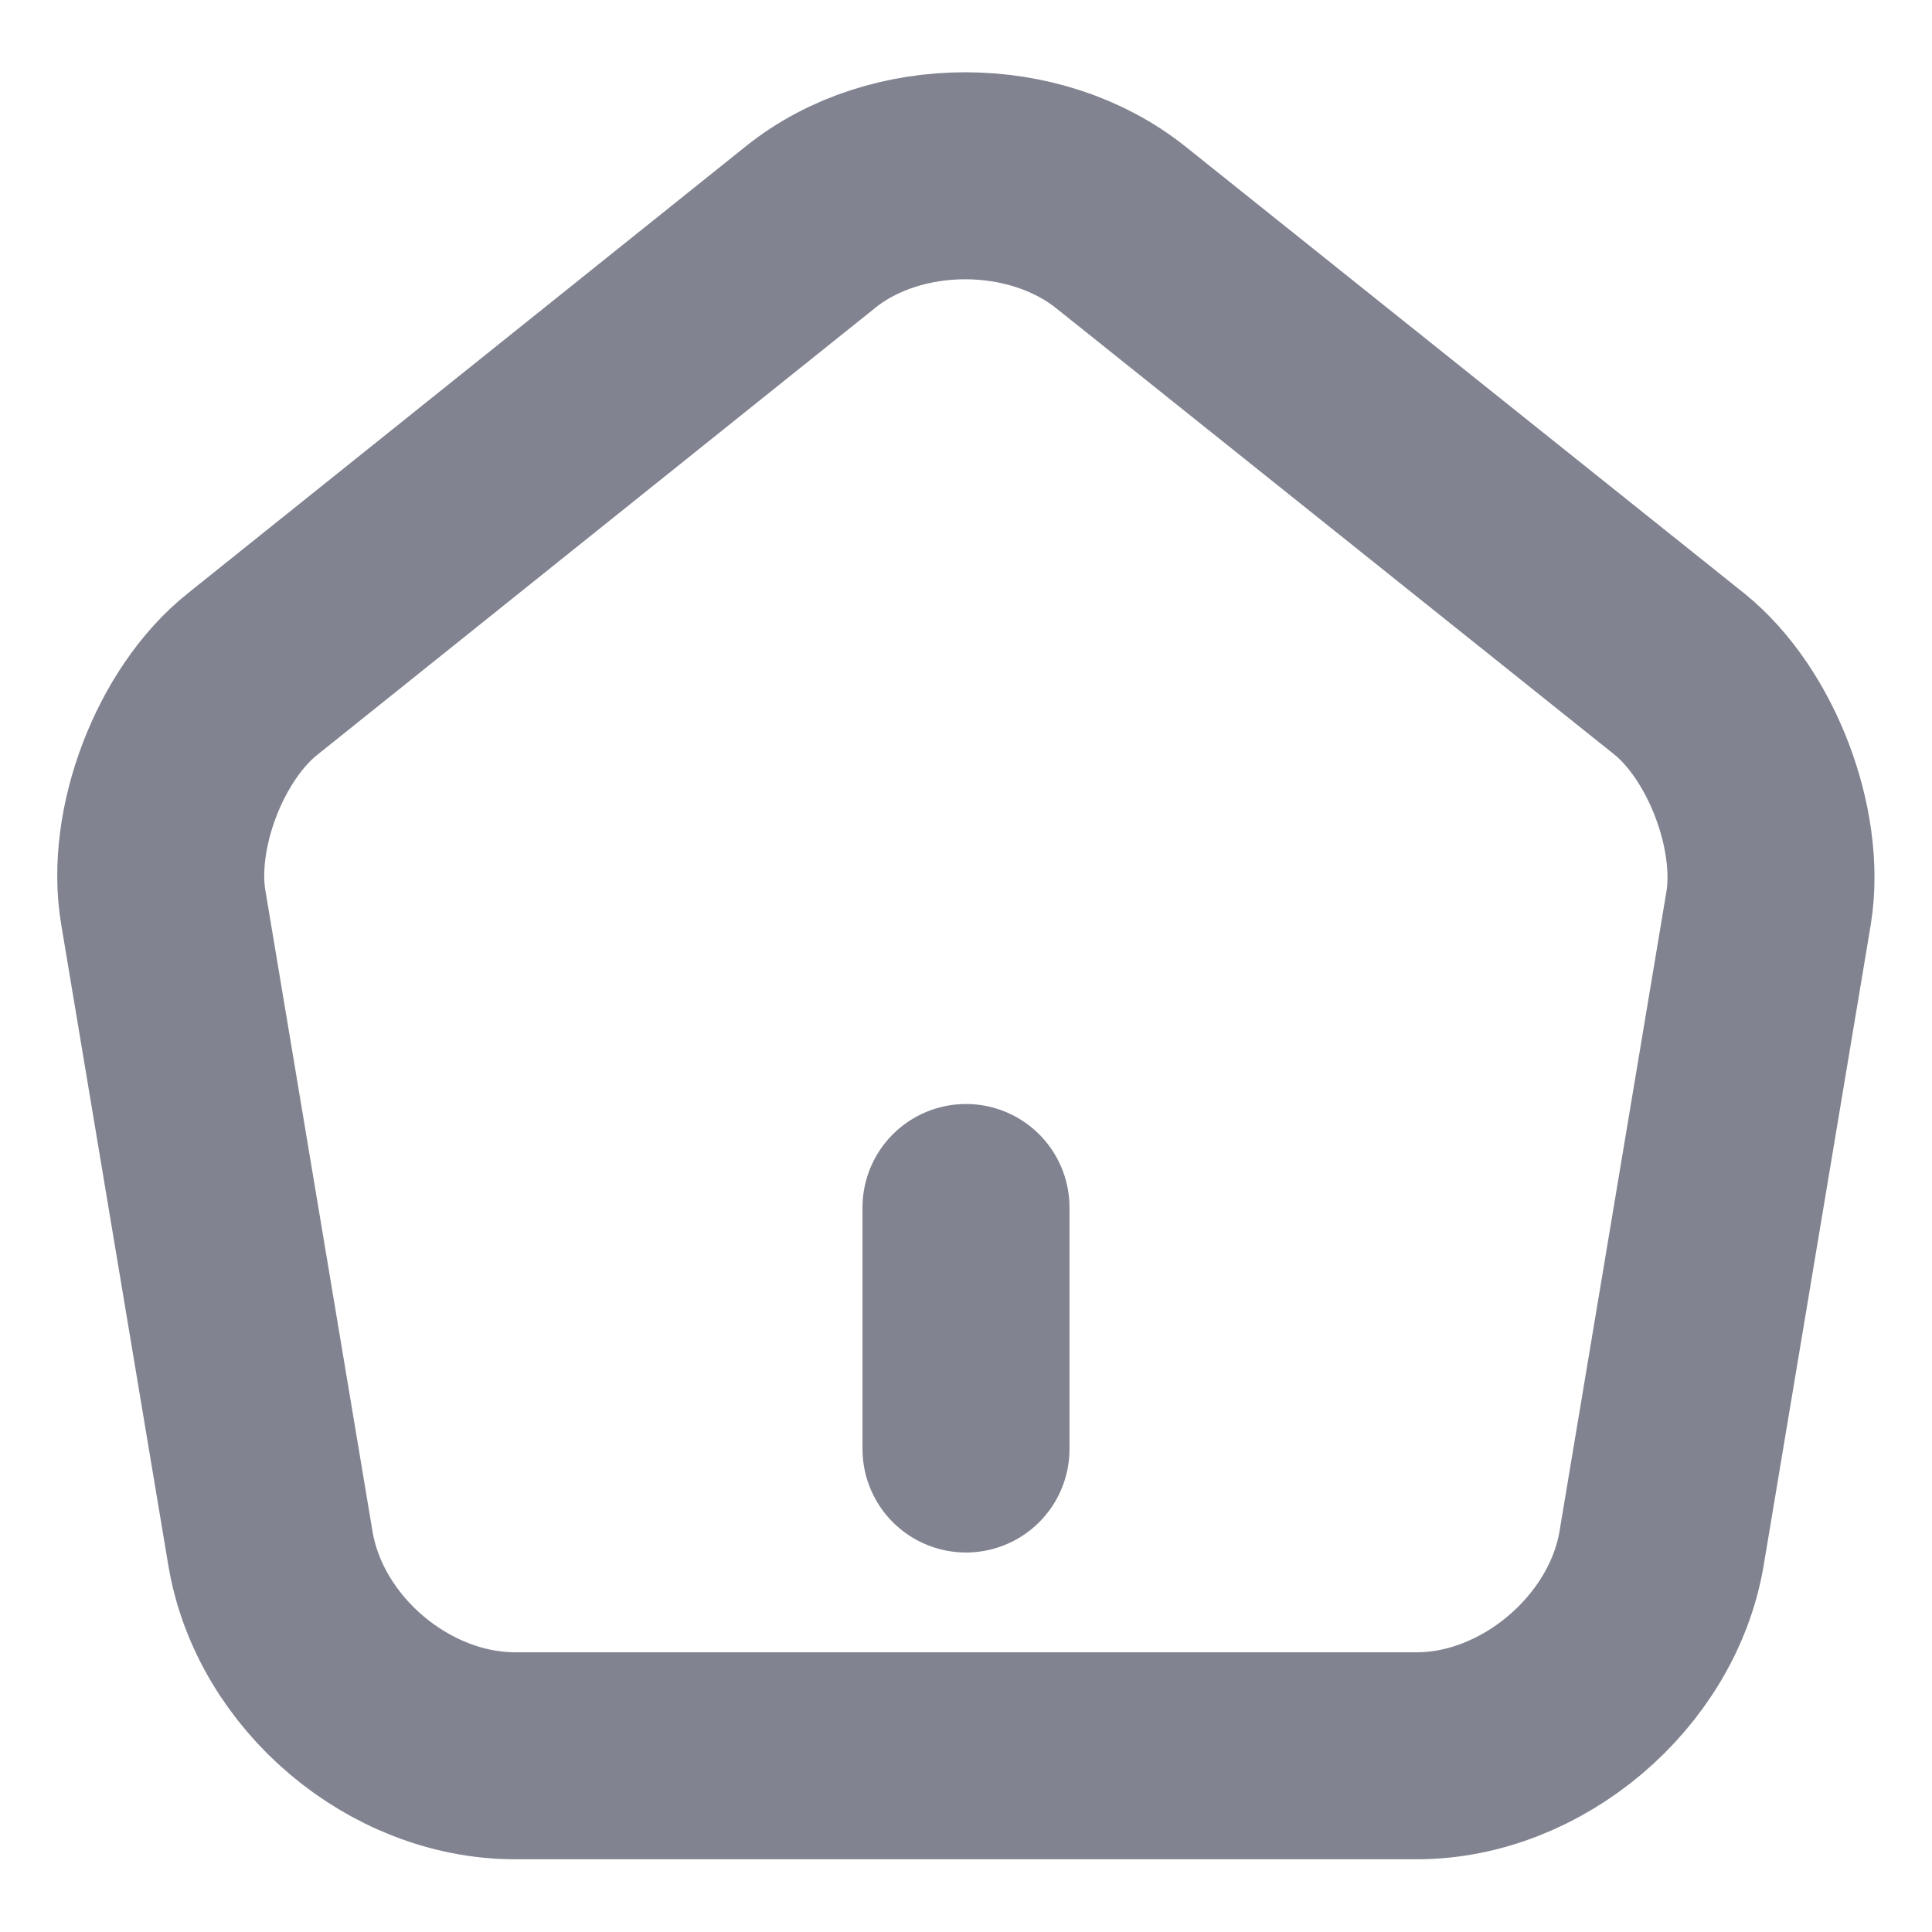
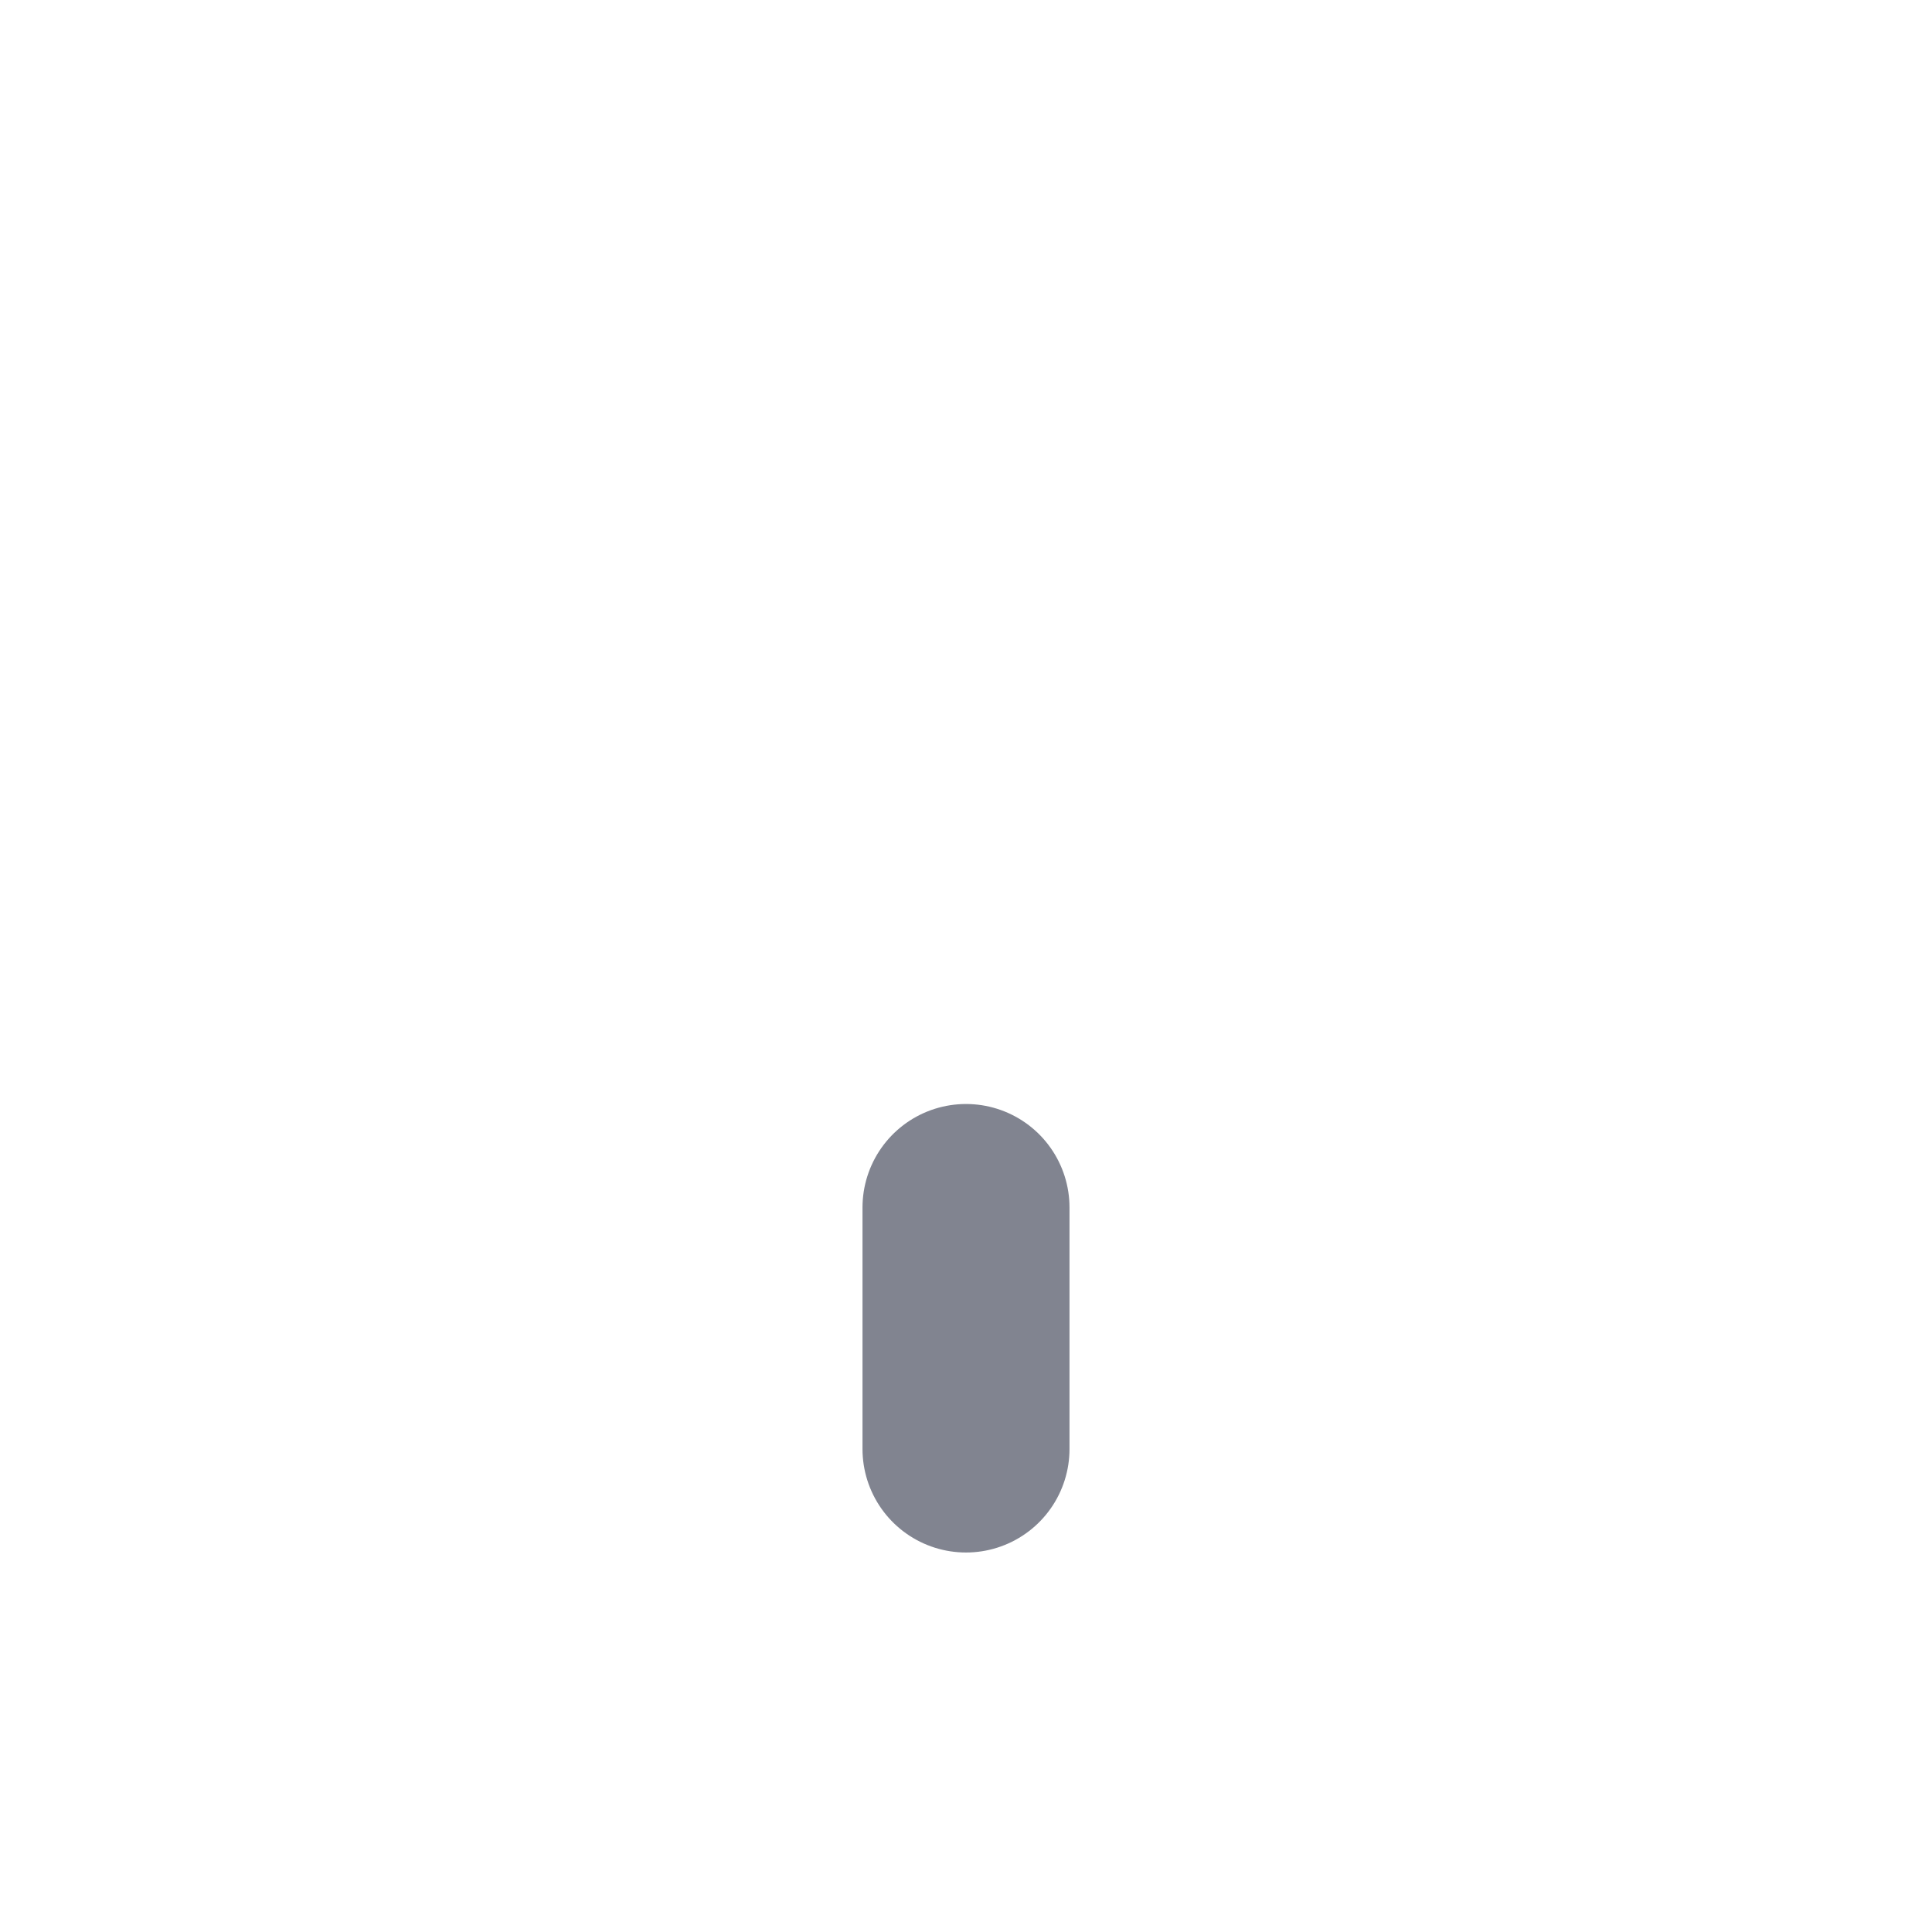
<svg xmlns="http://www.w3.org/2000/svg" width="14" height="14" viewBox="0 0 14 14" fill="none">
  <path d="M7 10.5V8.75" stroke="#4C5162" stroke-opacity="0.7" stroke-width="1.5" stroke-linecap="round" stroke-linejoin="round" />
-   <path d="M5.874 1.645L1.832 4.883C1.377 5.244 1.085 6.008 1.184 6.58L1.96 11.223C2.1 12.052 2.893 12.723 3.733 12.723H10.267C11.101 12.723 11.9 12.046 12.04 11.223L12.816 6.58C12.909 6.008 12.617 5.244 12.168 4.883L8.126 1.651C7.502 1.149 6.492 1.149 5.874 1.645Z" stroke="#4C5162" stroke-opacity="0.7" stroke-width="1.5" stroke-linecap="round" stroke-linejoin="round" />
</svg>